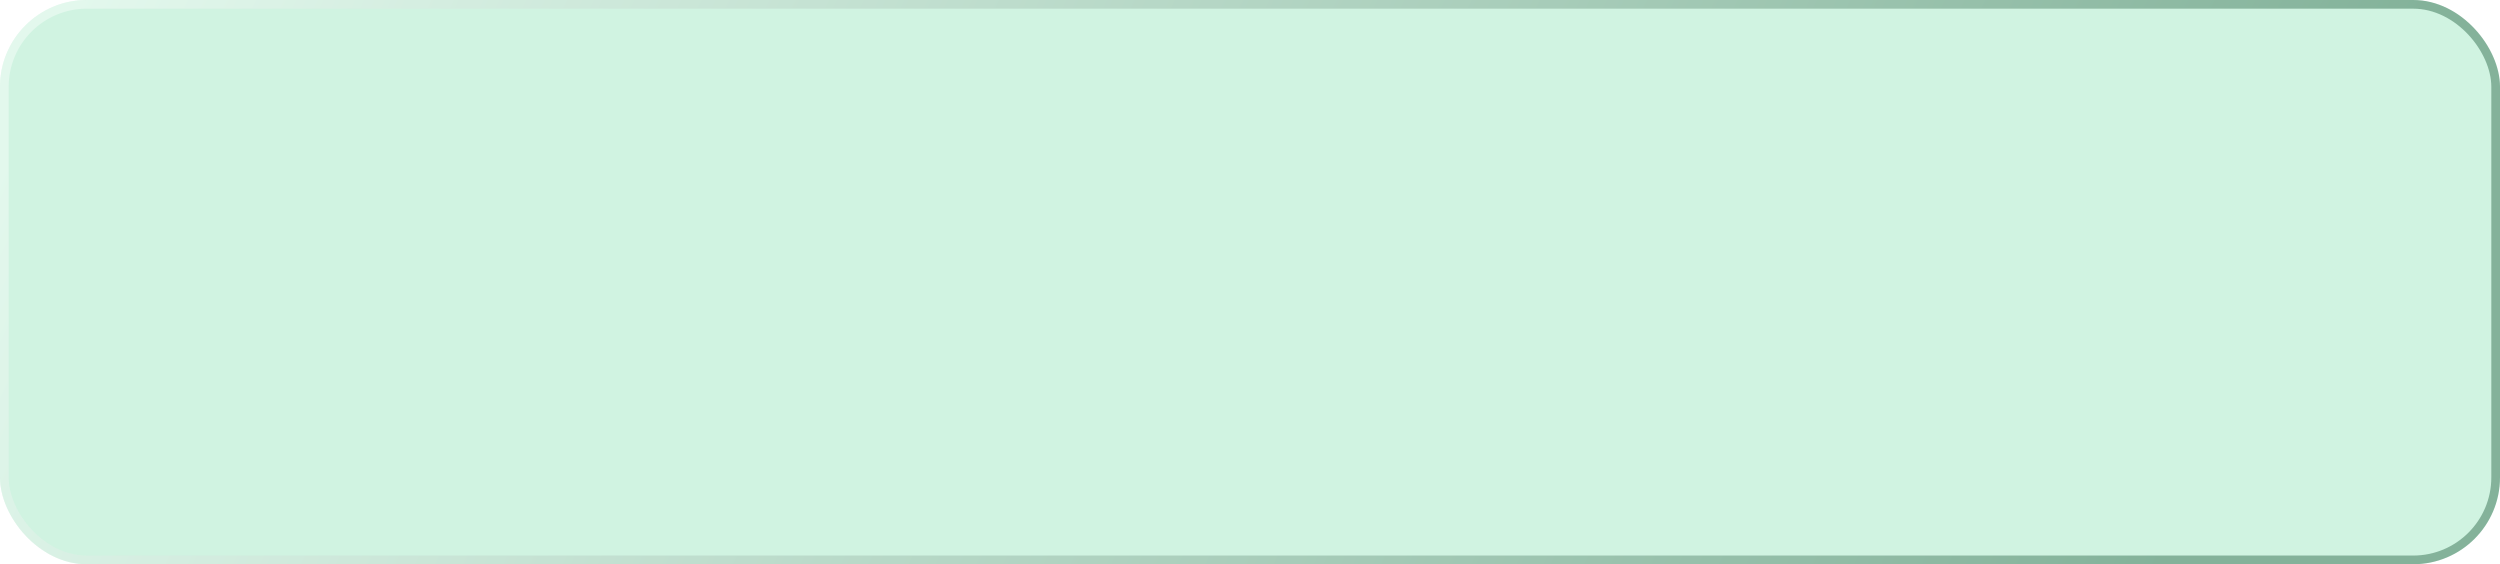
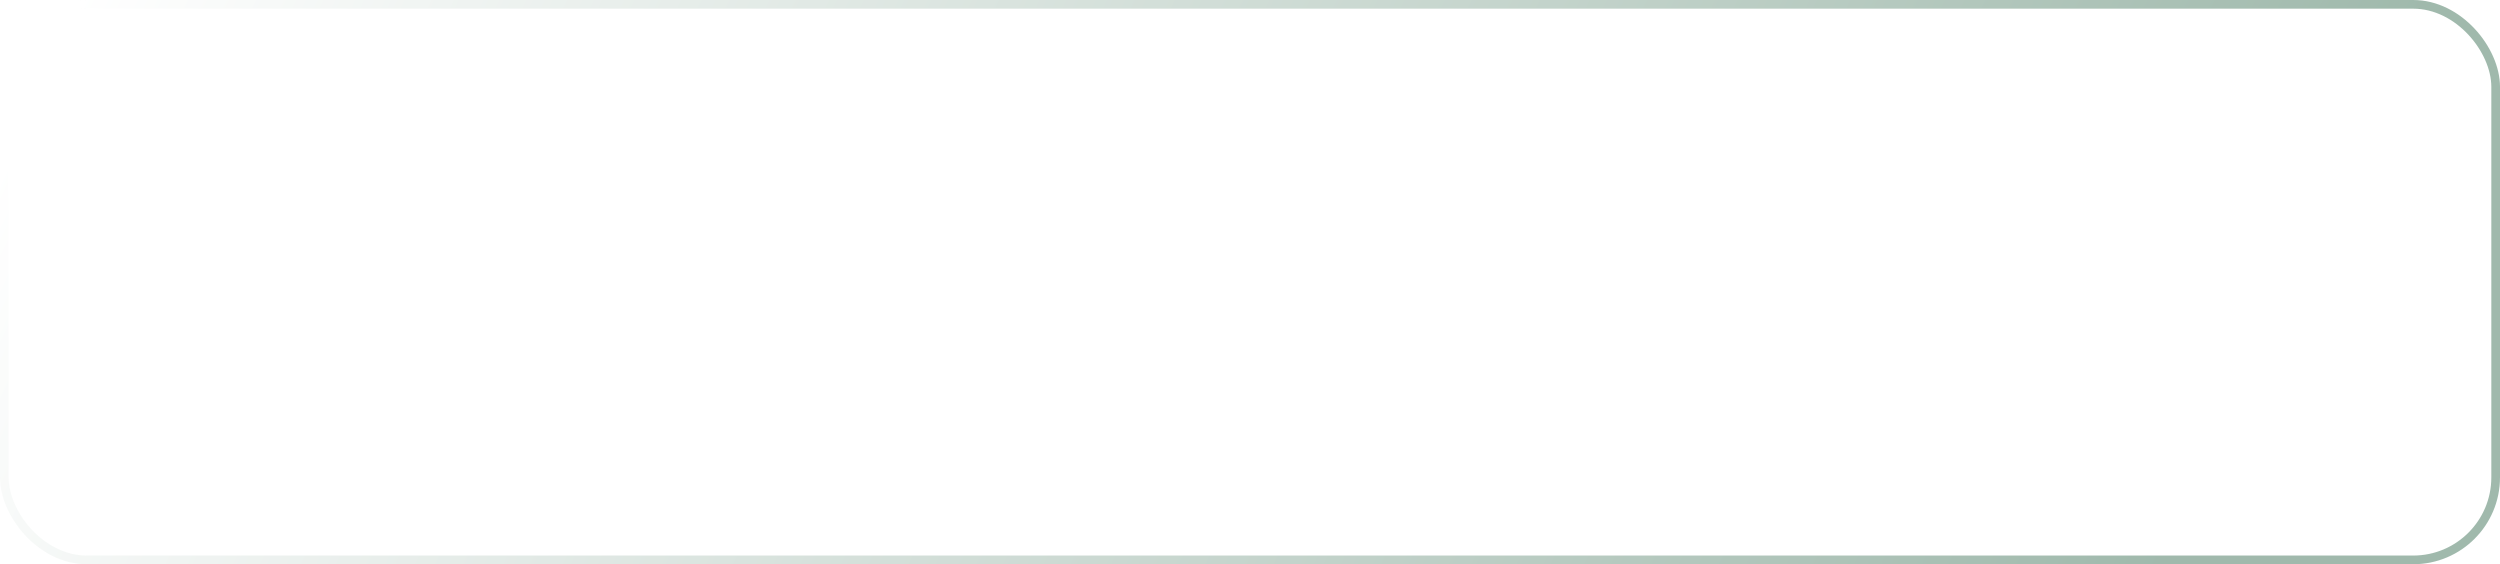
<svg xmlns="http://www.w3.org/2000/svg" width="288" height="65" viewBox="0 0 288 65" fill="none">
  <g opacity="0.2" filter="url(#filter0_b_112_10)">
-     <rect width="288" height="65" rx="10" fill="#16C469" />
-   </g>
+     </g>
  <g opacity="0.4" filter="url(#filter1_b_112_10)">
    <rect x="0.5" y="0.5" width="287" height="64" rx="9.5" stroke="url(#paint0_linear_112_10)" />
  </g>
  <defs>
    <filter id="filter0_b_112_10" x="-200" y="-200" width="688" height="465" filterUnits="userSpaceOnUse" color-interpolation-filters="sRGB">
      <feFlood flood-opacity="0" result="BackgroundImageFix" />
      <feGaussianBlur in="BackgroundImageFix" stdDeviation="100" />
      <feComposite in2="SourceAlpha" operator="in" result="effect1_backgroundBlur_112_10" />
      <feBlend mode="normal" in="SourceGraphic" in2="effect1_backgroundBlur_112_10" result="shape" />
    </filter>
    <filter id="filter1_b_112_10" x="-200" y="-200" width="688" height="465" filterUnits="userSpaceOnUse" color-interpolation-filters="sRGB">
      <feFlood flood-opacity="0" result="BackgroundImageFix" />
      <feGaussianBlur in="BackgroundImageFix" stdDeviation="100" />
      <feComposite in2="SourceAlpha" operator="in" result="effect1_backgroundBlur_112_10" />
      <feBlend mode="normal" in="SourceGraphic" in2="effect1_backgroundBlur_112_10" result="shape" />
    </filter>
    <linearGradient id="paint0_linear_112_10" x1="16.5" y1="-17" x2="238" y2="87.5" gradientUnits="userSpaceOnUse">
      <stop stop-color="white" />
      <stop offset="1" stop-color="#115130" />
    </linearGradient>
  </defs>
</svg>